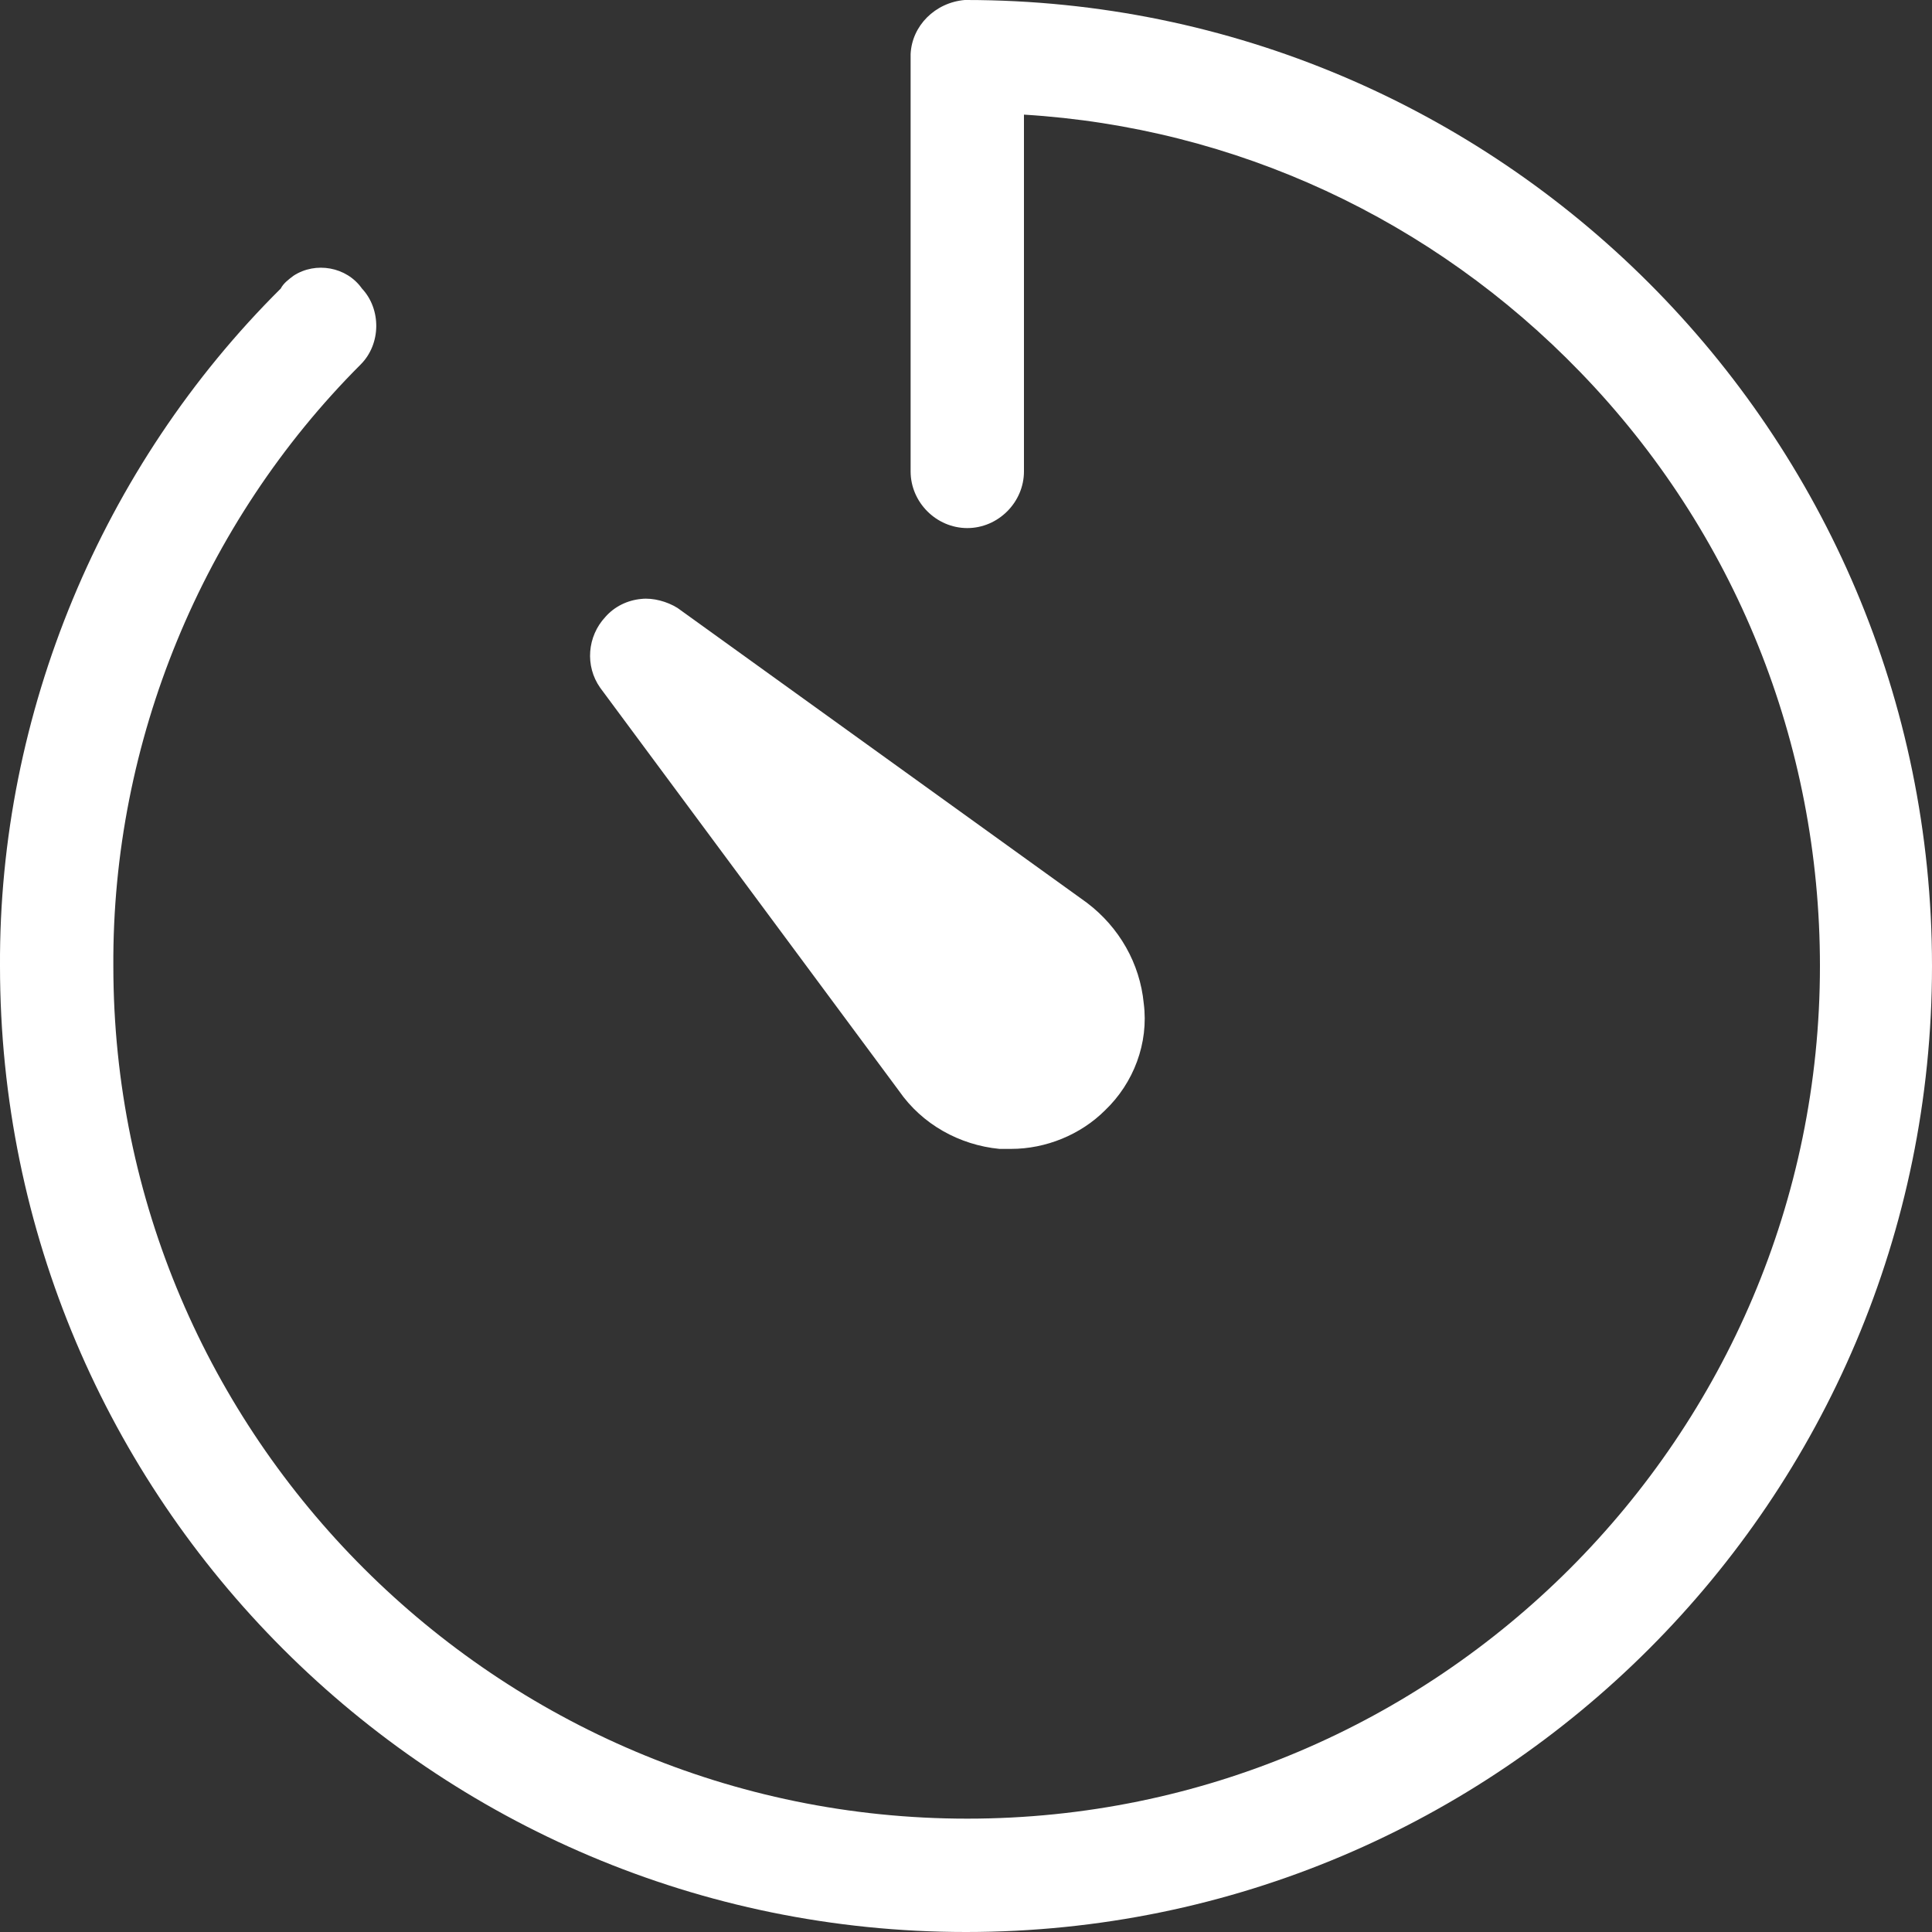
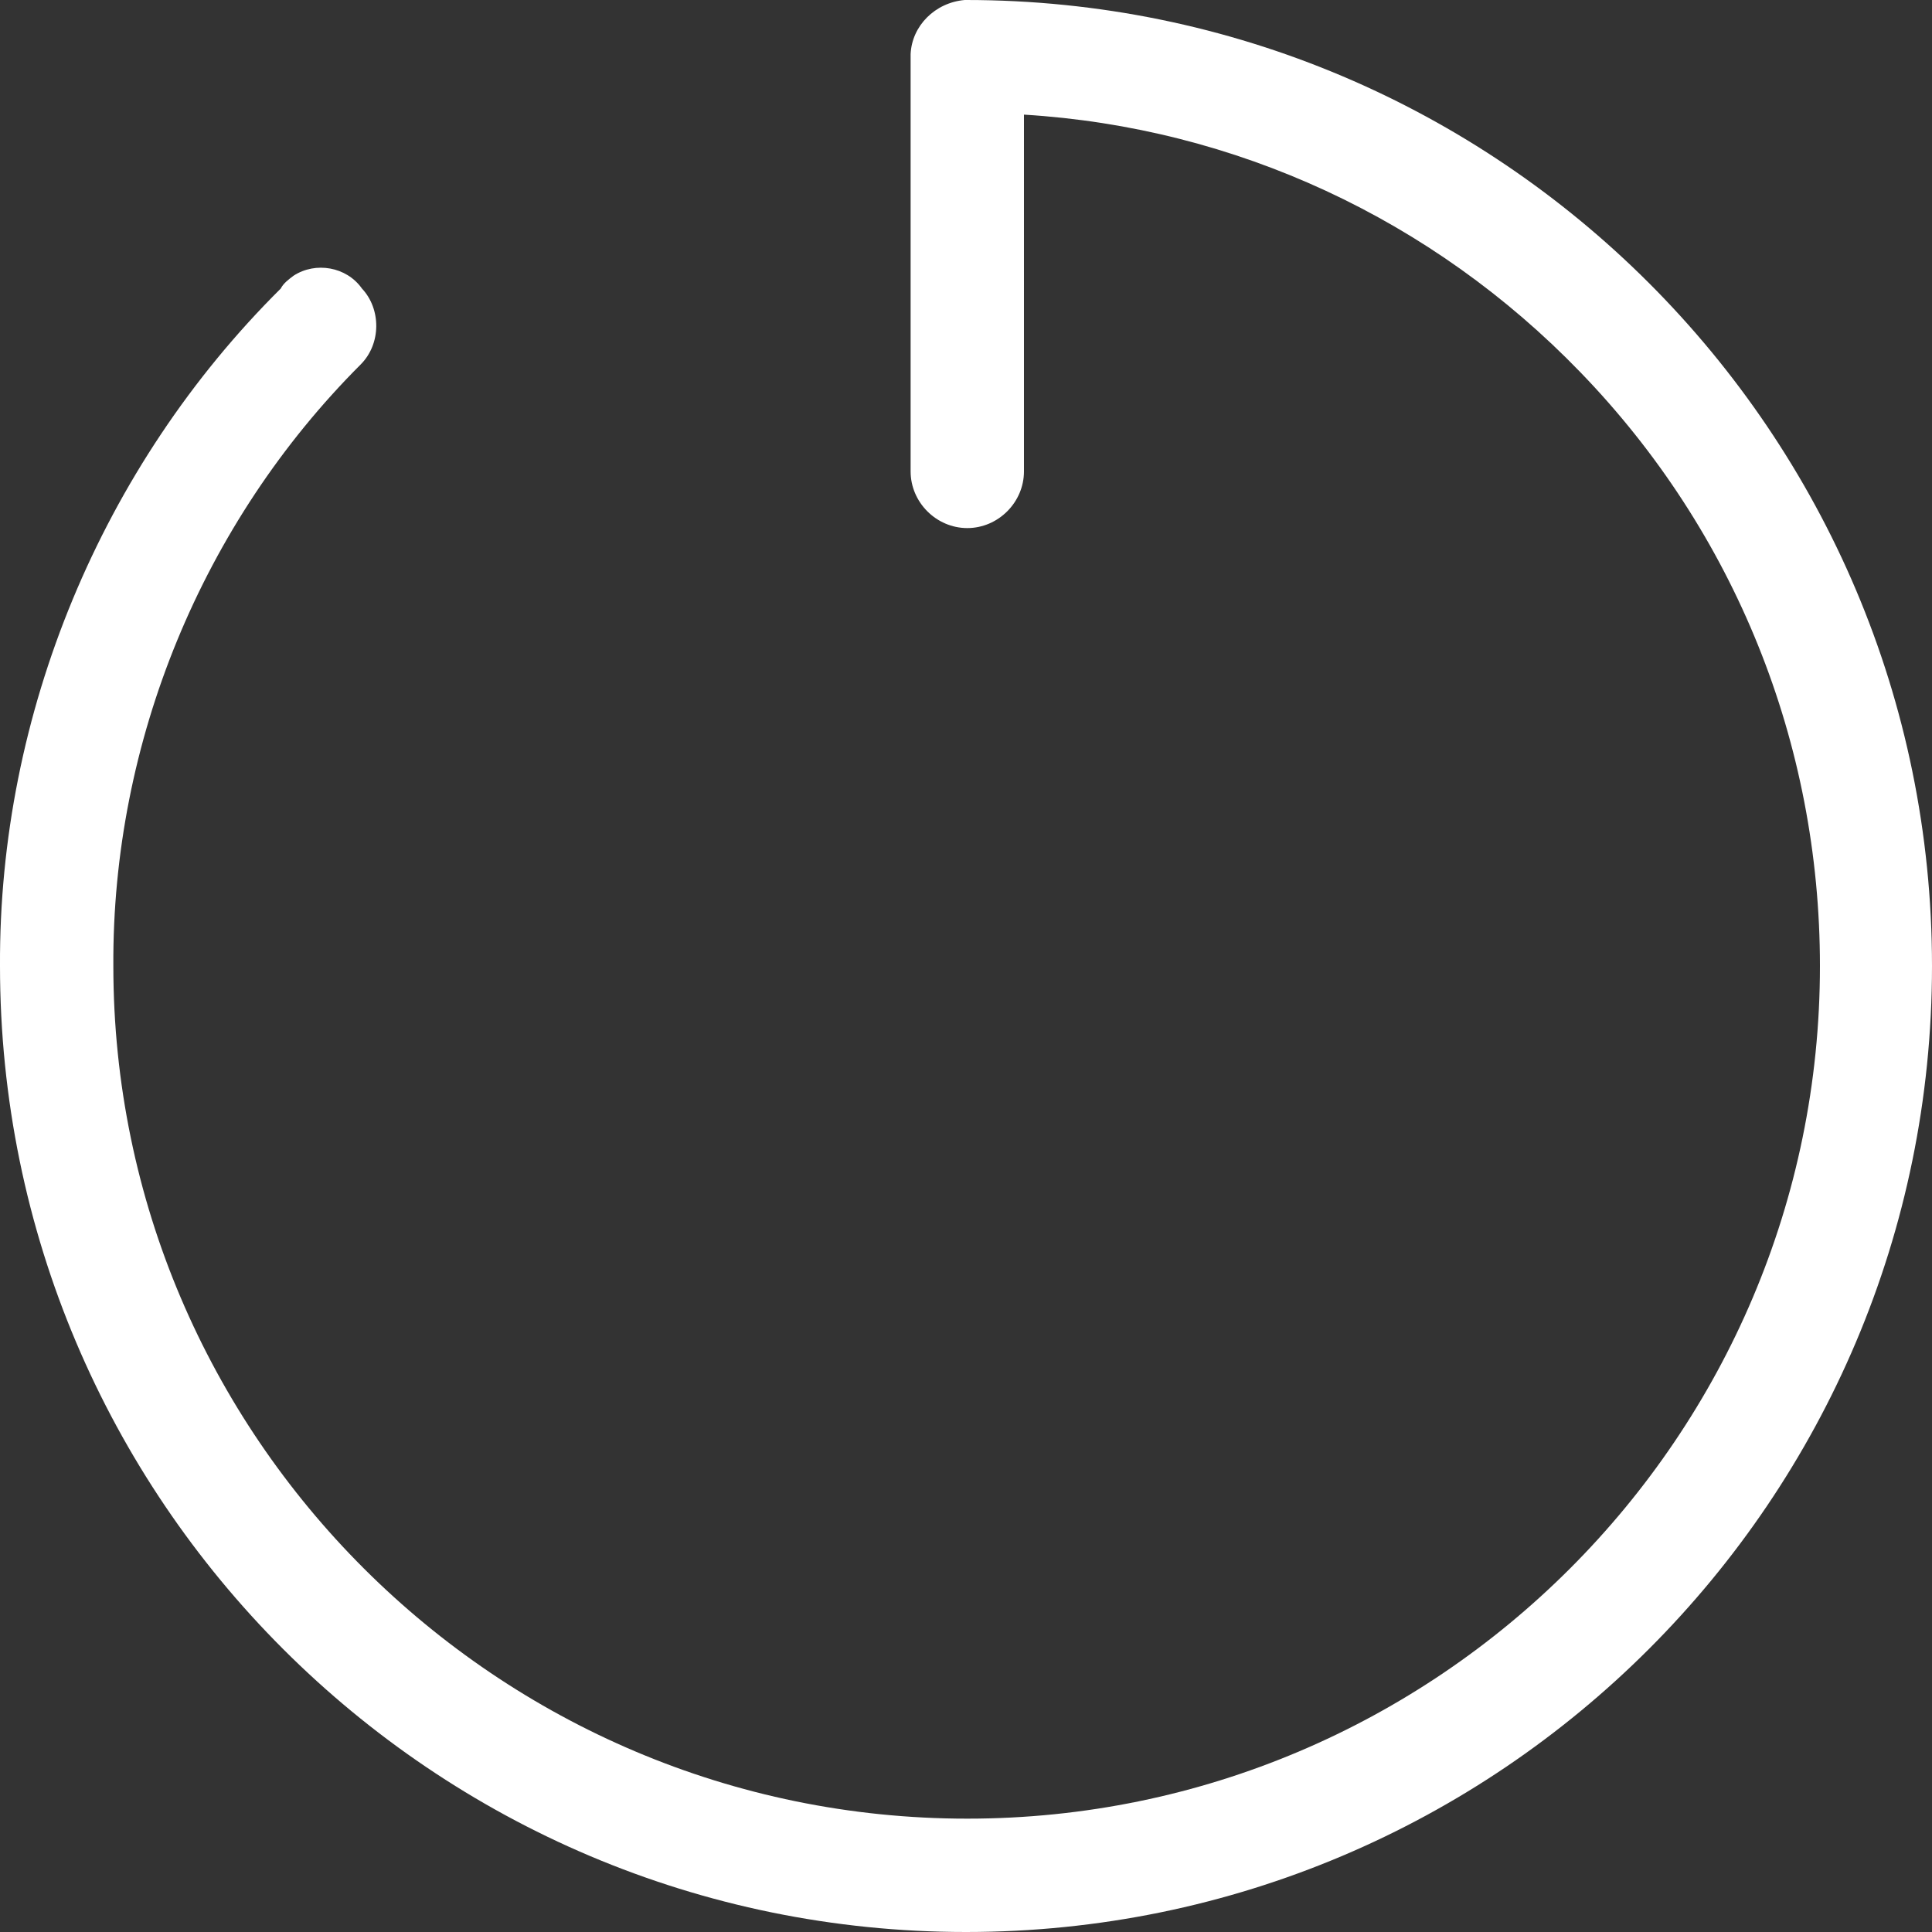
<svg xmlns="http://www.w3.org/2000/svg" version="1.1" id="Ebene_1" x="0px" y="0px" viewBox="0 0 150 150" style="enable-background:new 0 0 150 150;" xml:space="preserve">
  <rect x="0" y="0" width="150" height="150" fill="#333333" stroke="none" />
  <g>
    <path fill="#fff" d="M75,0l-0.1,0c-2.3,0.2-4.1,2-4.2,4.2l0,32.4c0,2.4,2,4.4,4.4,4.4s4.4-2,4.4-4.4V8.9c16.4,1,31.7,8.1,43.2,20c12,12.4,18.6,28.8,18.6,46.1c0,36.5-29.7,66.2-66.2,66.2S8.8,111.5,8.8,75C8.7,57.6,15.7,40.6,28,28.3c1.6-1.6,1.6-4.3,0.1-5.9c-1.2-1.7-3.6-2.1-5.3-1c-0.4,0.3-0.8,0.6-1,1C7.9,36.2-0.1,55.4,0,75c0,41.4,33.6,75,75,75s75-33.6,75-75S116.4,0,75,0z" />
-     <path fill="#fff" d="M69.8,84.7c1.8,2.6,4.7,4.2,7.8,4.5l0.7,0c0.1,0,0.1,0,0.2,0c2.7,0,5.4-1.1,7.3-3c2.2-2.1,3.4-5.2,3-8.3c-0.3-3.1-1.9-5.9-4.4-7.8L52.6,47.2c-0.8-0.5-1.9-0.8-2.8-0.7c-1.1,0.1-2.1,0.6-2.8,1.4c-1.4,1.5-1.6,3.8-0.4,5.5L69.8,84.7z" />
  </g>
</svg>